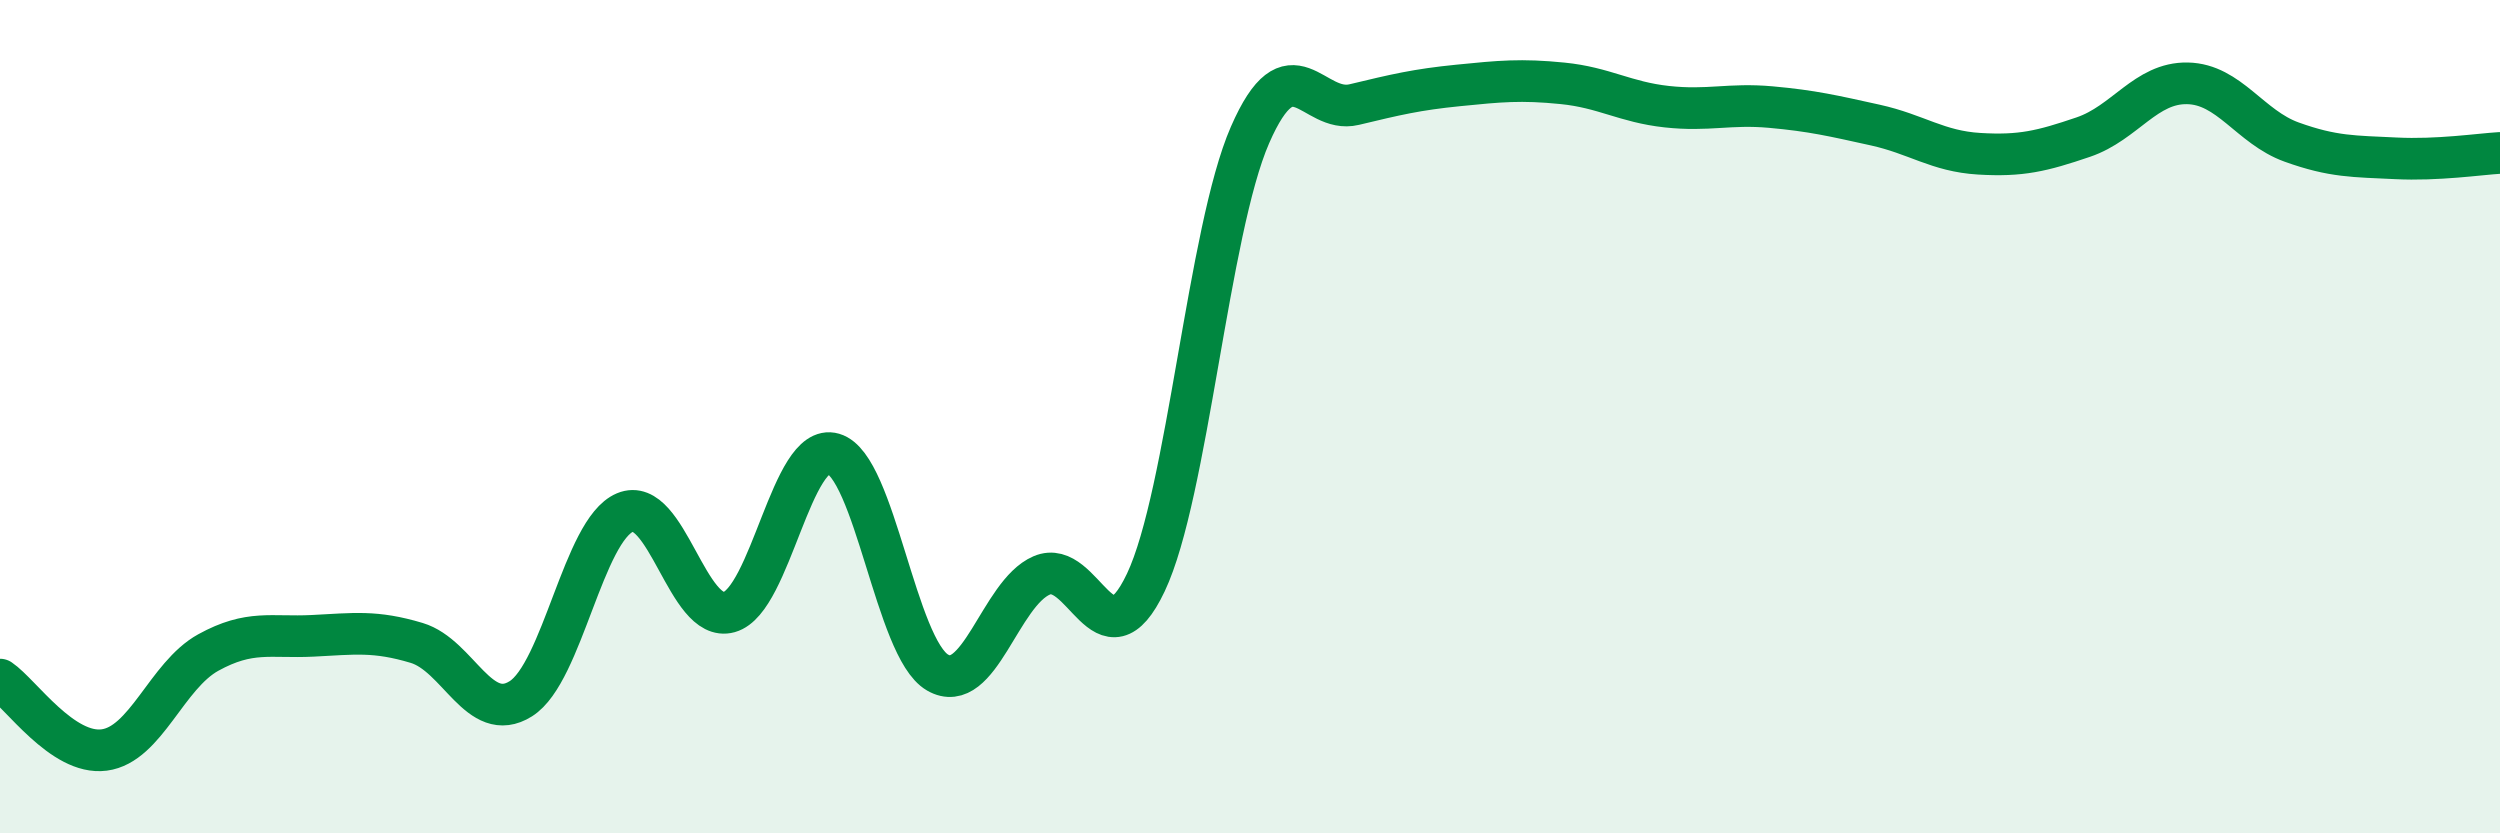
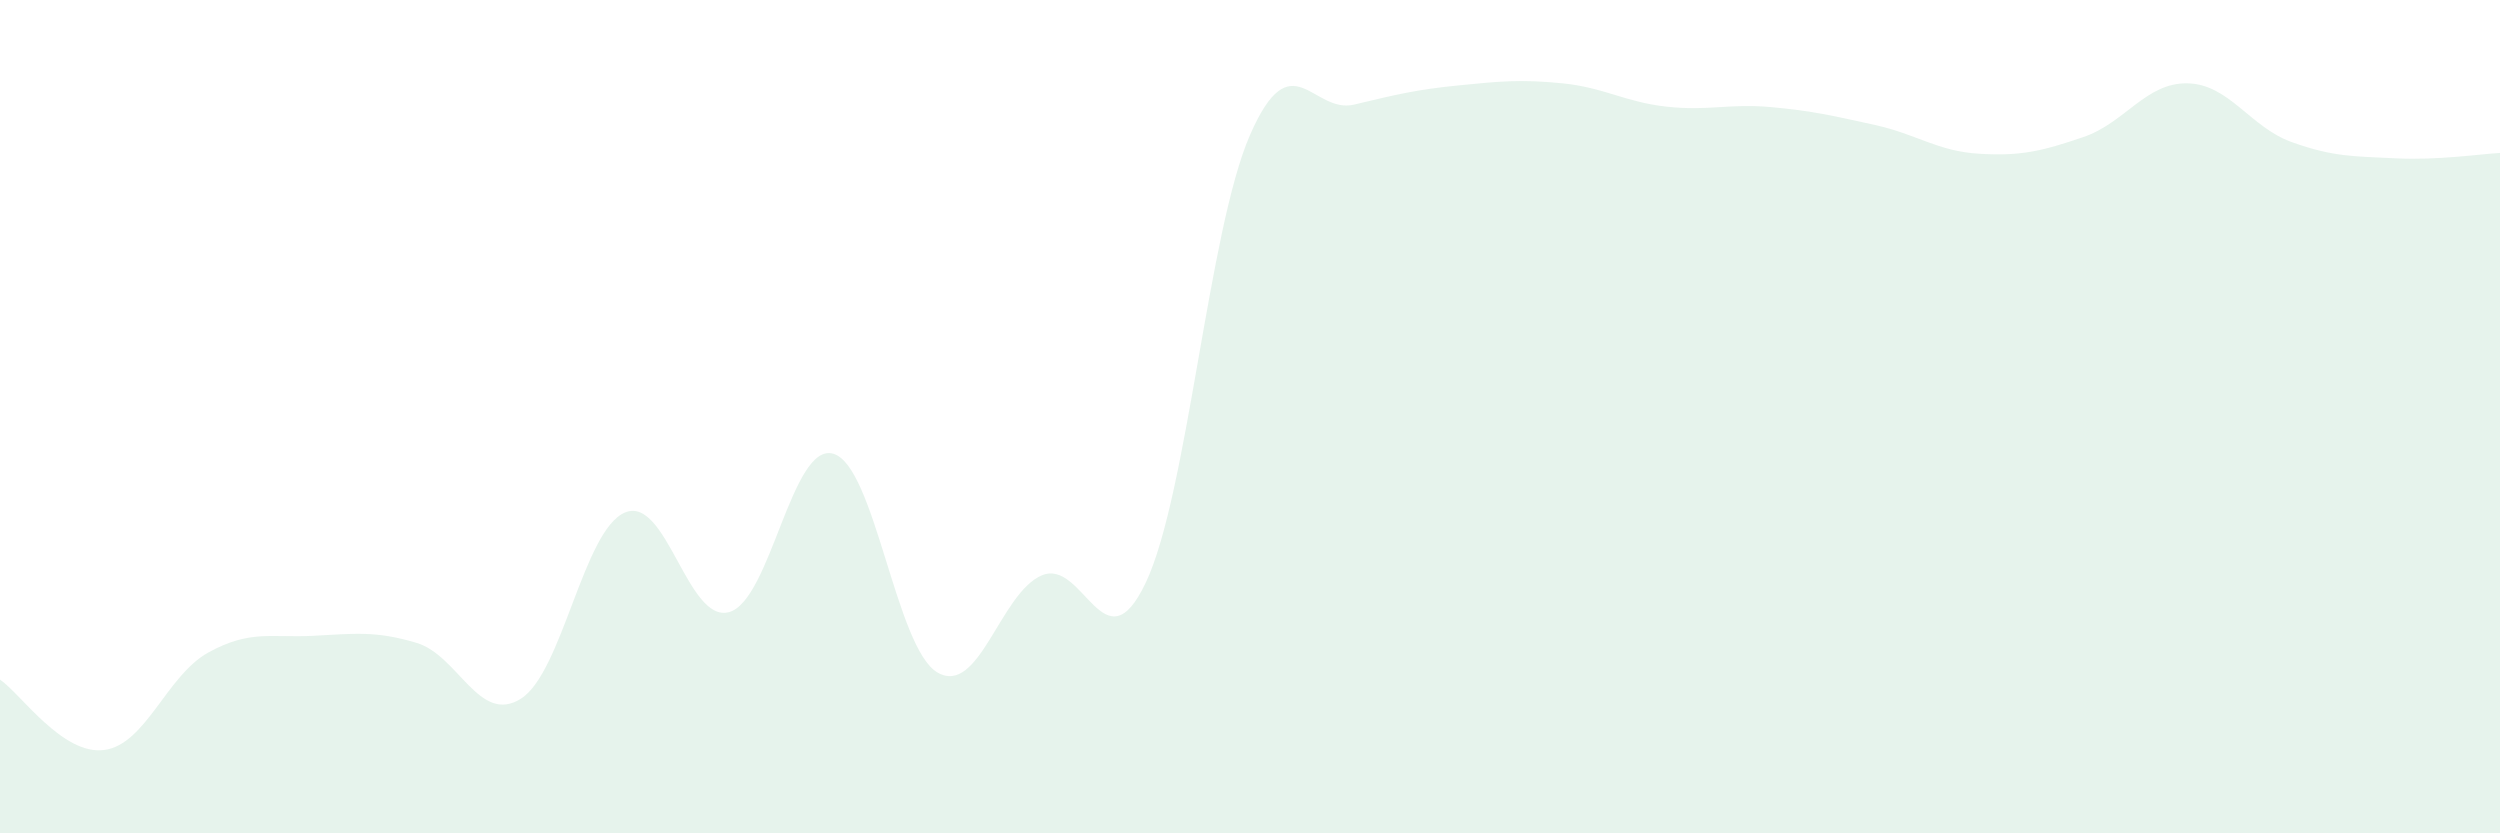
<svg xmlns="http://www.w3.org/2000/svg" width="60" height="20" viewBox="0 0 60 20">
  <path d="M 0,16.31 C 0.5,16.65 1.5,18.13 2.5,18 C 3.5,17.87 4,16.21 5,15.66 C 6,15.11 6.5,15.31 7.5,15.26 C 8.5,15.21 9,15.13 10,15.43 C 11,15.73 11.5,17.4 12.5,16.77 C 13.5,16.14 14,12.72 15,12.3 C 16,11.88 16.5,14.97 17.5,14.69 C 18.5,14.41 19,10.6 20,10.89 C 21,11.18 21.5,15.56 22.5,16.14 C 23.5,16.72 24,14.24 25,13.81 C 26,13.38 26.5,16.09 27.5,13.98 C 28.5,11.87 29,5.53 30,3.24 C 31,0.95 31.5,2.75 32.5,2.51 C 33.5,2.27 34,2.15 35,2.05 C 36,1.95 36.5,1.9 37.5,2 C 38.5,2.1 39,2.45 40,2.56 C 41,2.67 41.5,2.48 42.5,2.57 C 43.5,2.66 44,2.78 45,3 C 46,3.22 46.5,3.63 47.5,3.69 C 48.5,3.75 49,3.63 50,3.29 C 51,2.95 51.5,1.98 52.5,2 C 53.5,2.02 54,3.05 55,3.41 C 56,3.77 56.5,3.75 57.5,3.8 C 58.5,3.85 59.5,3.7 60,3.67L60 20L0 20Z" fill="#008740" opacity="0.1" stroke-linecap="round" stroke-linejoin="round" />
-   <path d="M 0,16.31 C 0.5,16.65 1.5,18.13 2.5,18 C 3.5,17.87 4,16.21 5,15.66 C 6,15.11 6.5,15.31 7.5,15.26 C 8.5,15.21 9,15.13 10,15.43 C 11,15.73 11.5,17.4 12.5,16.77 C 13.5,16.14 14,12.72 15,12.3 C 16,11.88 16.5,14.97 17.5,14.69 C 18.5,14.41 19,10.6 20,10.89 C 21,11.18 21.5,15.56 22.5,16.14 C 23.5,16.72 24,14.24 25,13.81 C 26,13.38 26.5,16.09 27.5,13.98 C 28.5,11.87 29,5.53 30,3.24 C 31,0.95 31.5,2.75 32.5,2.51 C 33.5,2.27 34,2.15 35,2.05 C 36,1.95 36.5,1.9 37.5,2 C 38.5,2.1 39,2.45 40,2.56 C 41,2.67 41.5,2.48 42.5,2.57 C 43.5,2.66 44,2.78 45,3 C 46,3.22 46.5,3.63 47.5,3.69 C 48.5,3.75 49,3.63 50,3.29 C 51,2.95 51.5,1.98 52.5,2 C 53.5,2.02 54,3.05 55,3.41 C 56,3.77 56.5,3.75 57.5,3.8 C 58.5,3.85 59.5,3.7 60,3.67" stroke="#008740" stroke-width="1" fill="none" stroke-linecap="round" stroke-linejoin="round" />
</svg>